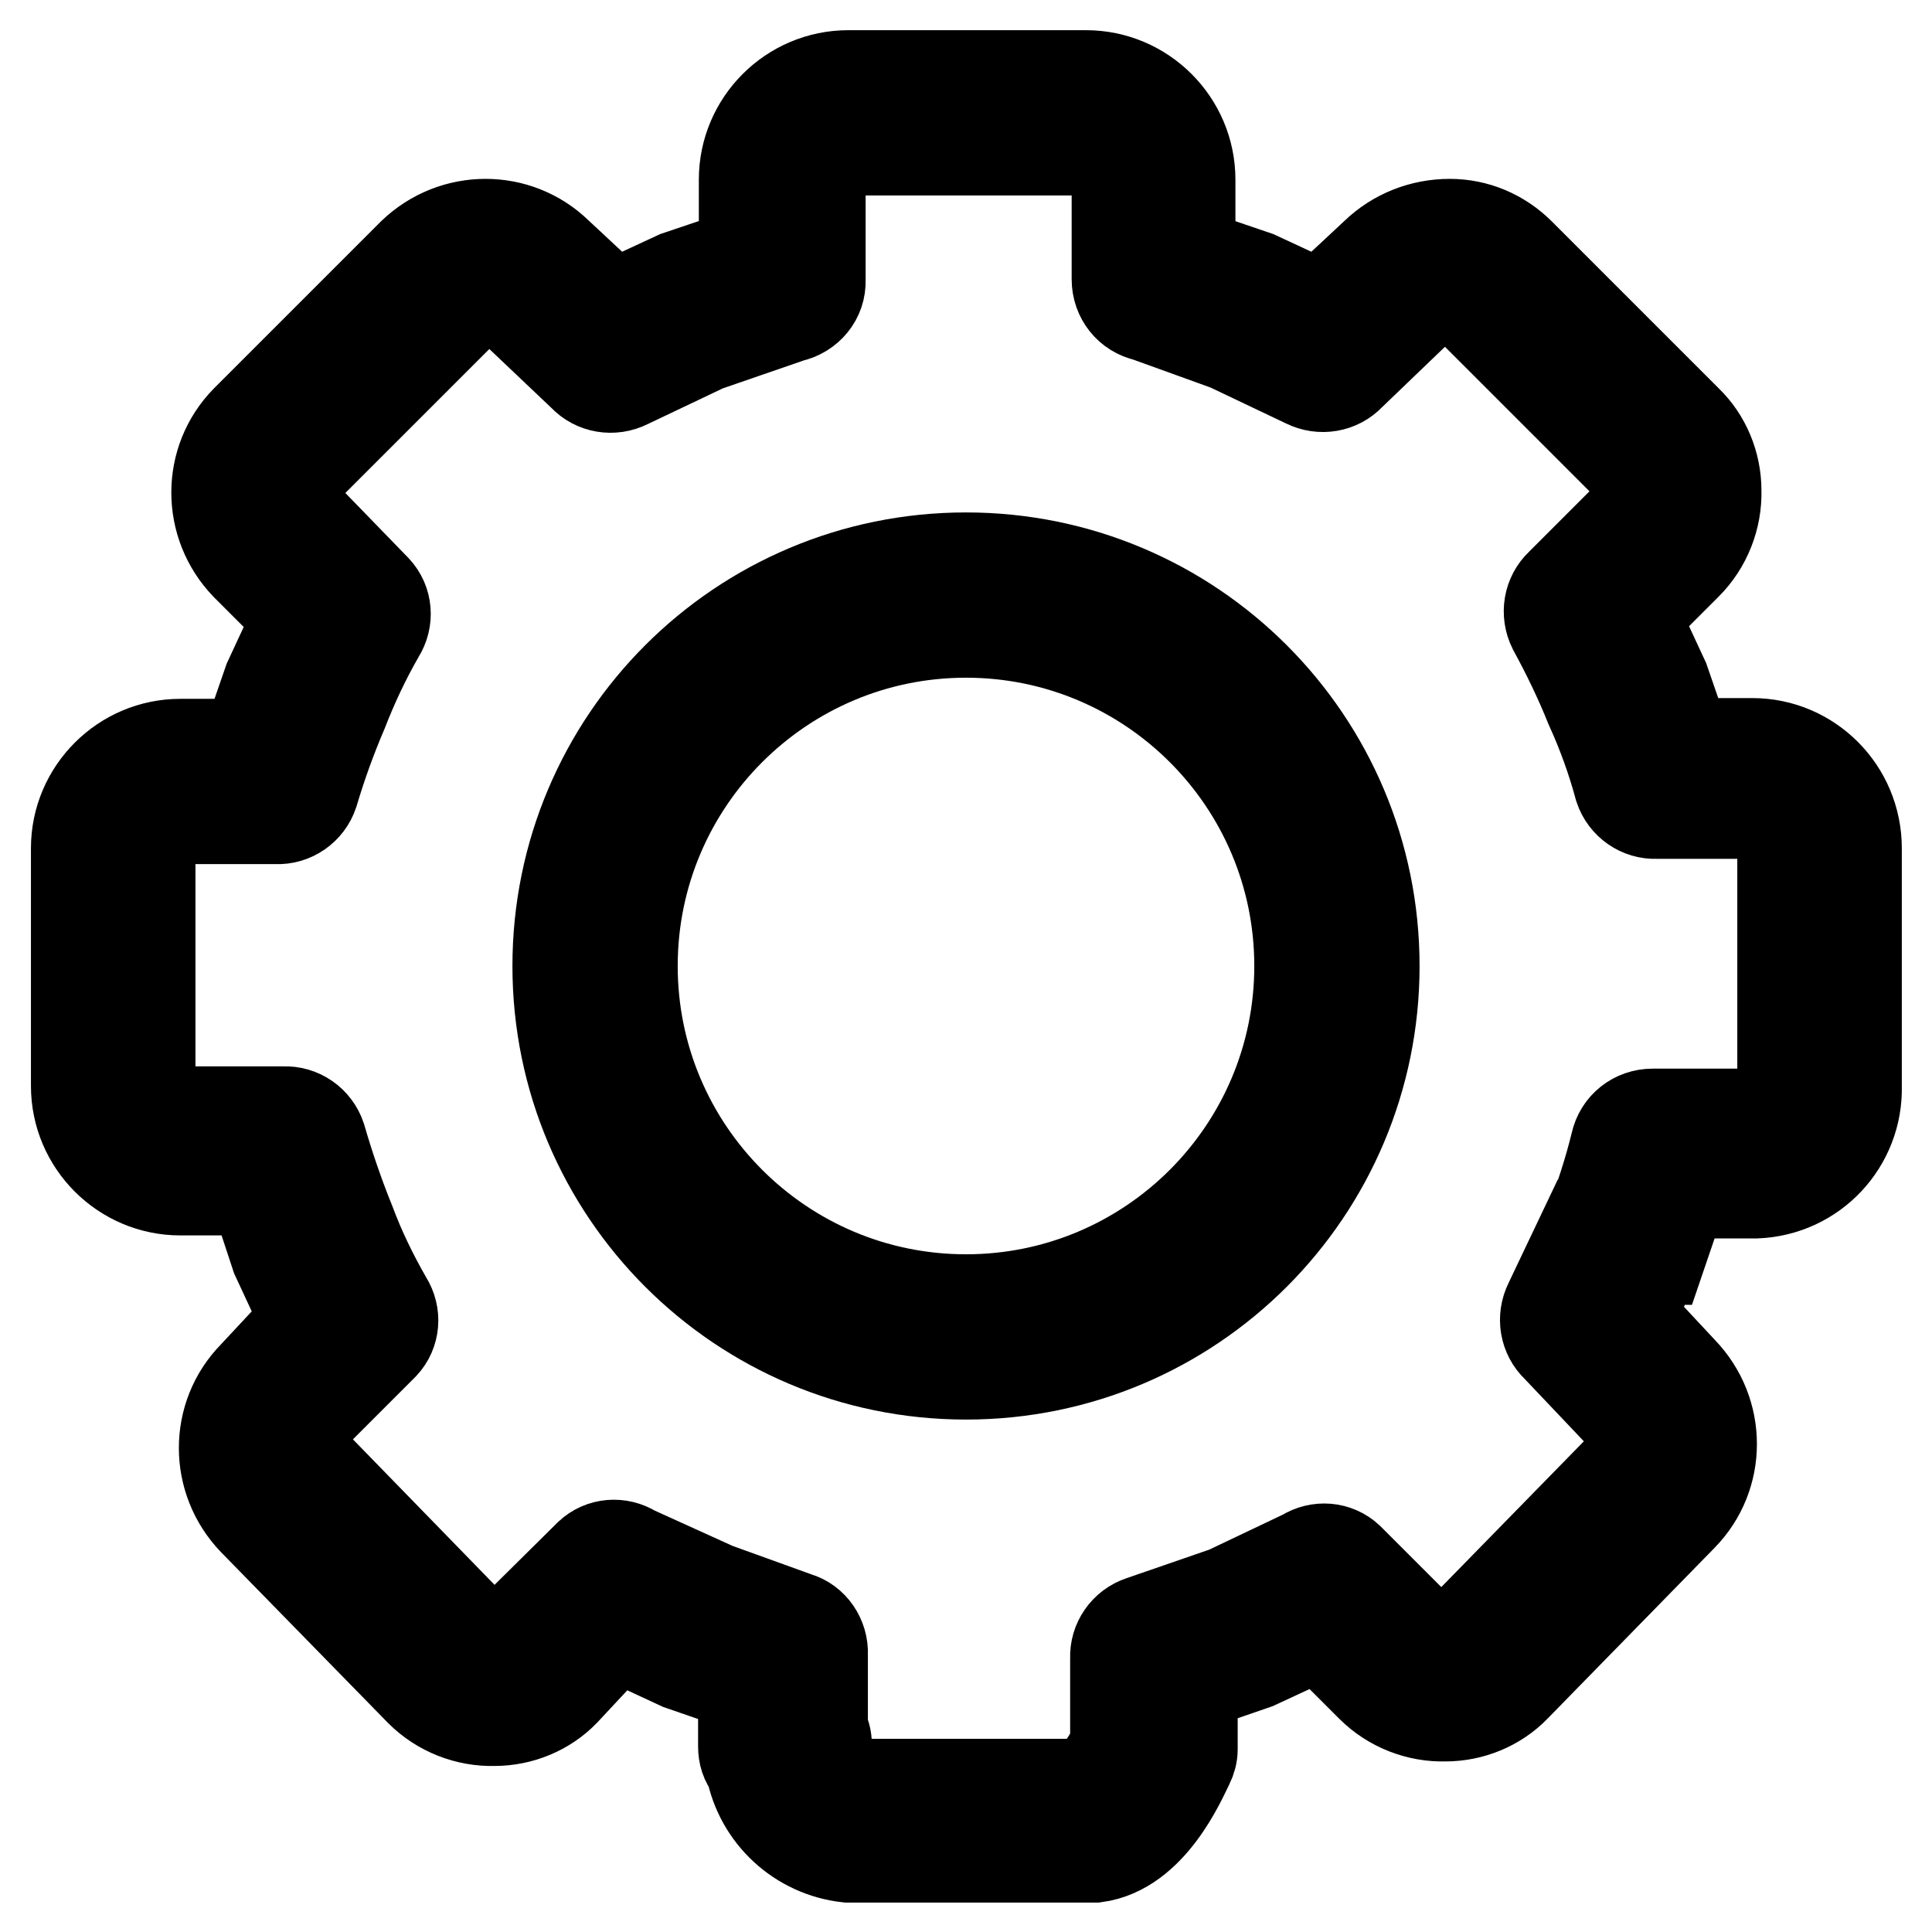
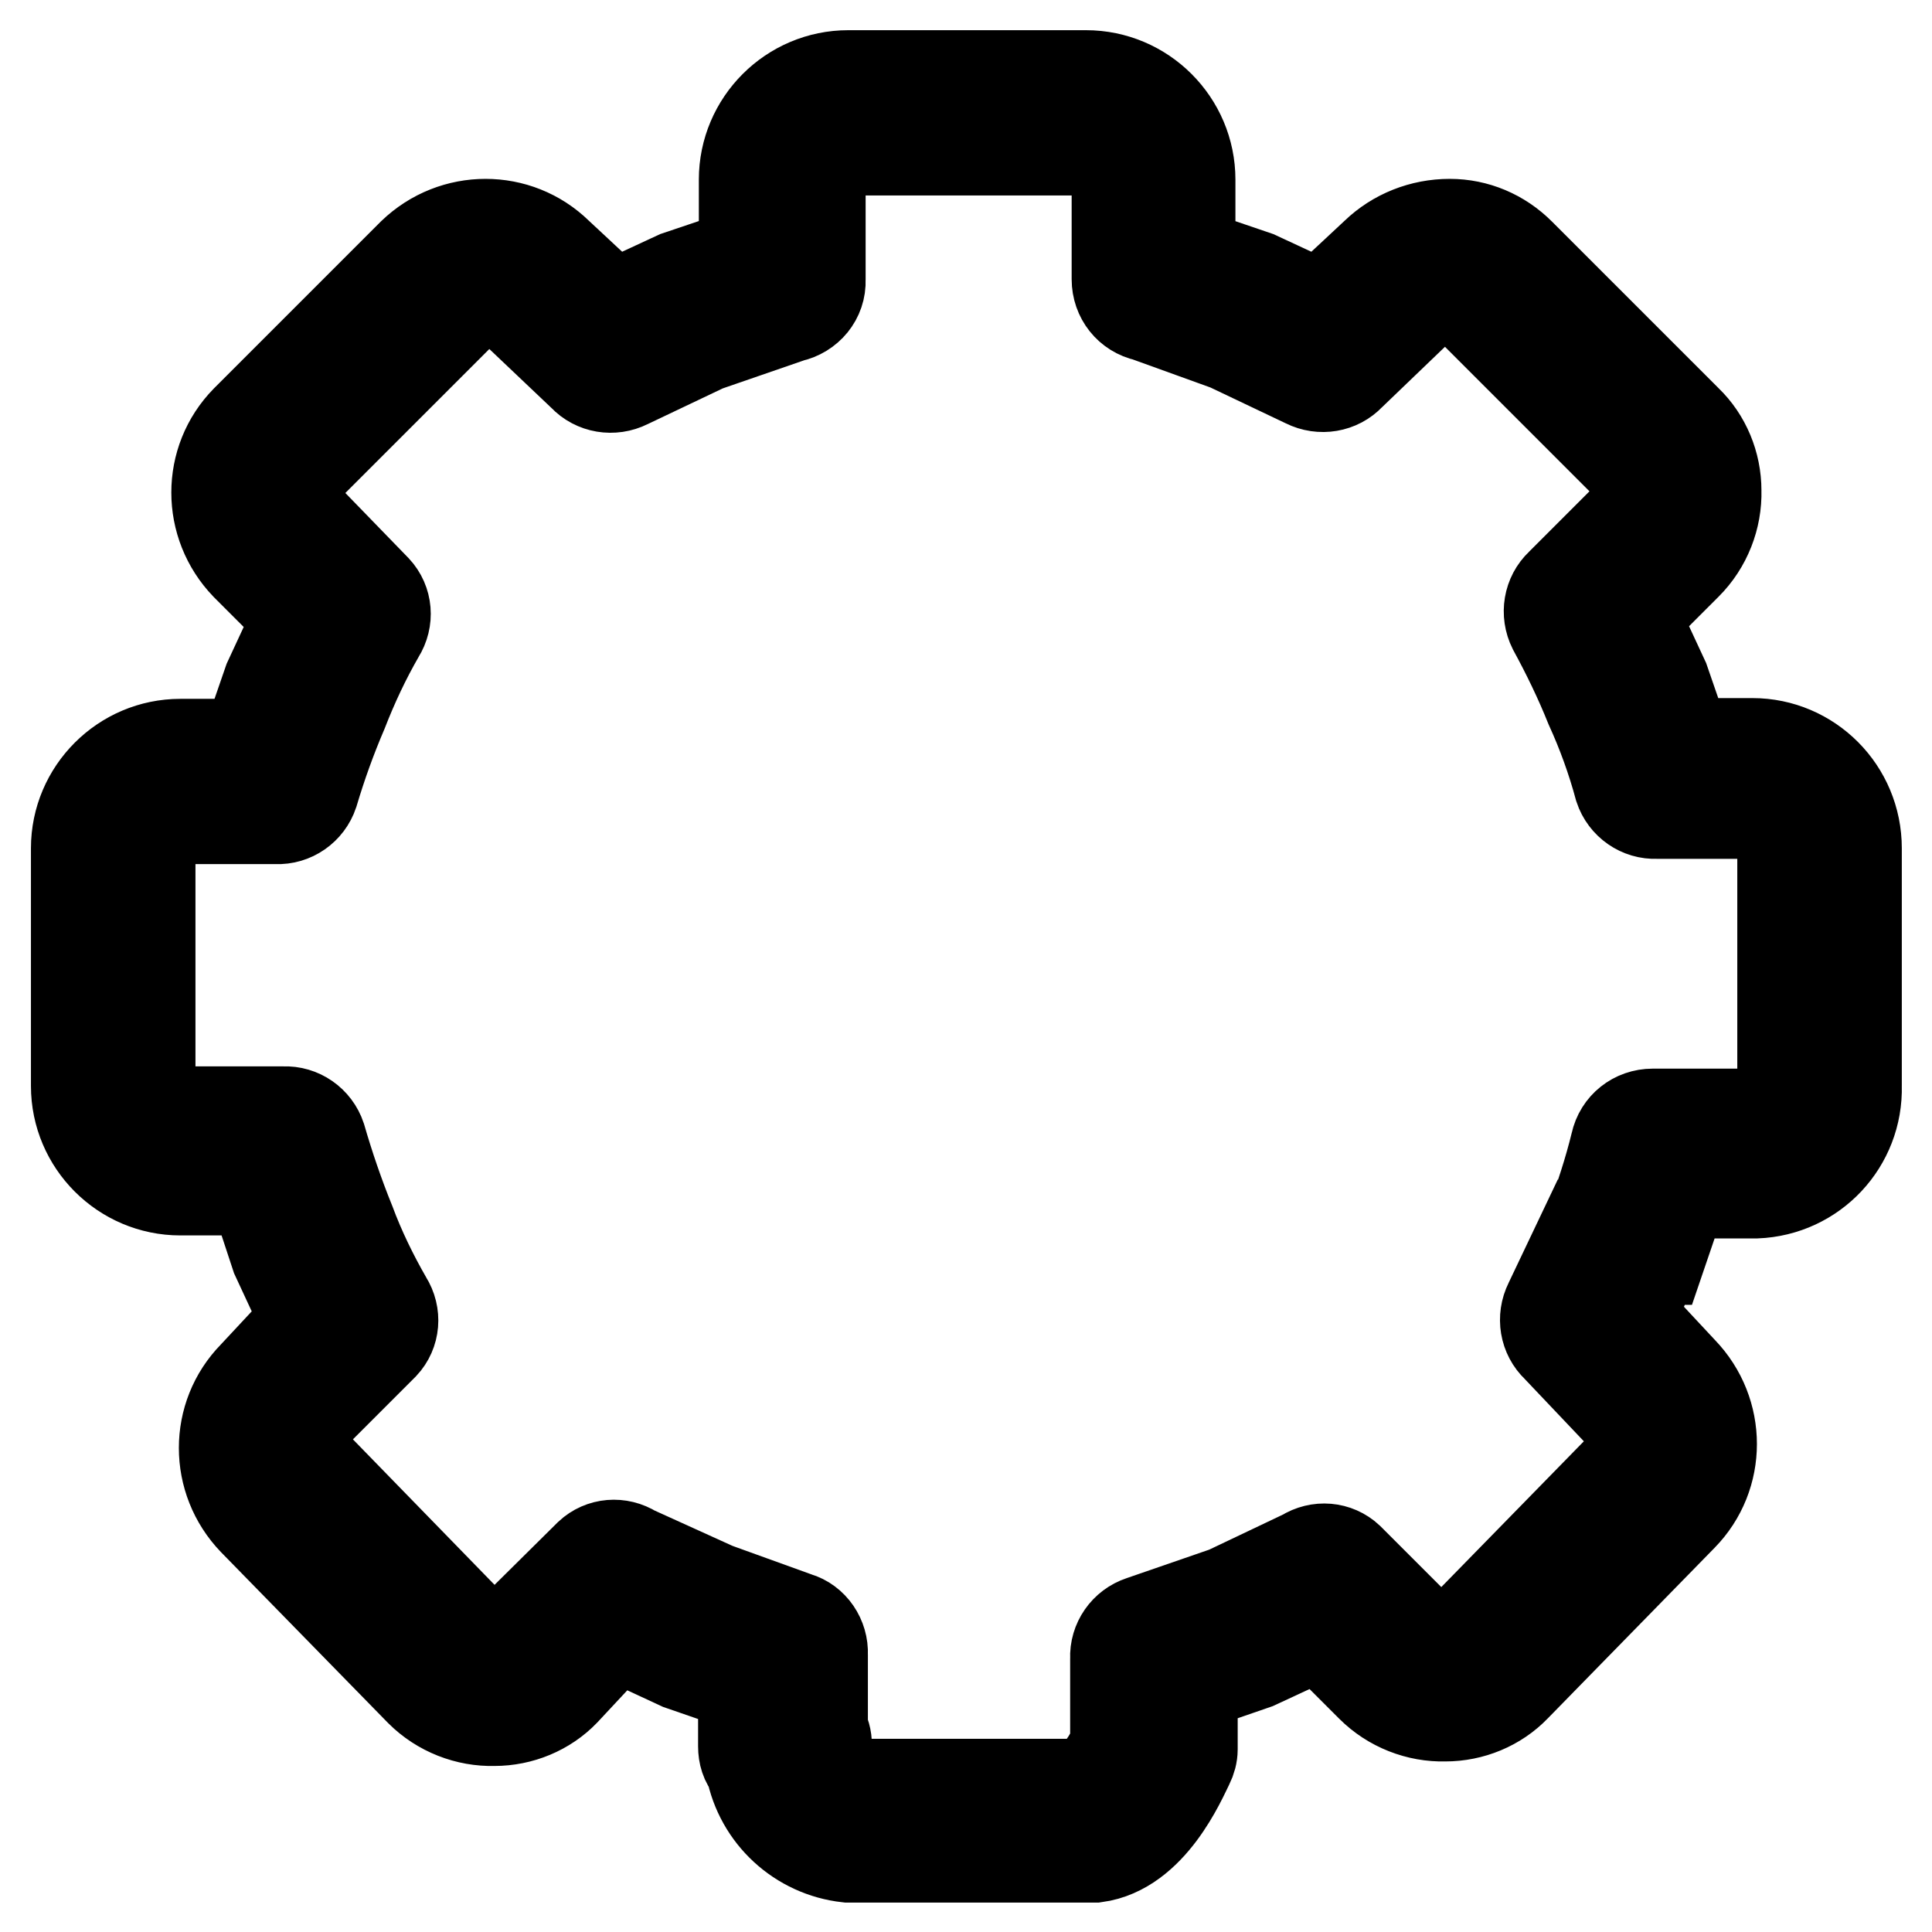
<svg xmlns="http://www.w3.org/2000/svg" version="1.1" x="0px" y="0px" viewBox="0 0 256 256" enable-background="new 0 0 256 256" xml:space="preserve">
  <g>
    <path stroke-width="12" fill-opacity="0" stroke="#000000" d="M232.2,98.5h-8.8l-2.9-8.4l-3.9-8.4l6.9-6.9c2.6-2.6,4-6.2,3.9-9.8c0-3.5-1.4-6.9-3.9-9.3l-22.1-22.1 c-2.5-2.5-5.8-3.9-9.3-3.9c-3.7,0-7.2,1.4-9.8,3.9l-7.4,6.9l-8.4-3.9l-8.8-3v-9.8c0-7.6-6.2-13.8-13.8-13.8h-31.5 c-7.6,0-13.8,6.2-13.8,13.8v9.8l-8.9,3l-8.4,3.9l-7.4-6.9c-5.3-5.2-13.8-5.2-19.2,0L32.6,55.7c-5.2,5.3-5.2,13.8,0,19.2l6.9,6.9 l-3.9,8.4l-2.9,8.4h-8.8c-7.6,0-13.8,6.2-13.8,13.8v31.5c0,7.6,6.2,13.8,13.8,13.8h9.8l2.9,8.8l3.9,8.4l-6.9,7.4 c-5.2,5.3-5.2,13.8,0,19.2l22.1,22.6c2.6,2.6,6.2,4,9.8,3.9c3.5,0,6.9-1.4,9.3-3.9l6.9-7.4l8.4,3.9l8.4,2.9v7.9 c0,1.1,0.3,2.1,1,2.9c1.2,6.3,6.4,11.1,12.8,11.8h32.9c7.4-1,11.3-10.3,12.3-12.3c0.3-0.6,0.5-1.3,0.5-2v-8.4l8.4-2.9l8.4-3.9 l6.9,6.9c2.6,2.6,6.2,4,9.8,3.9c3.5,0,6.9-1.4,9.3-3.9l22.1-22.6c5.2-5.3,5.2-13.8,0-19.2l-6.9-7.4l3.4-7.4h0.5l3-8.8h9.8 c7.6-0.3,13.5-6.6,13.3-14.2c0,0,0,0,0,0v-31.5C246,104.7,239.8,98.5,232.2,98.5L232.2,98.5z M236.2,143.7c0,2.2-1.8,3.9-3.9,3.9 H219c-2.4,0-4.4,1.6-4.9,3.9c-0.9,3.7-2.1,7.3-3.4,10.8h-0.5l-4.9,10.3c-1,2-0.6,4.4,1,5.9l9.3,9.8c1.4,1.5,1.4,3.9,0,5.4 l-22.1,22.6c-0.7,0.6-1.5,1-2.5,1c-0.9,0-1.8-0.3-2.5-1l-9.8-9.8c-1.6-1.5-4-1.7-5.9-0.5l-10.3,4.9l-11.3,3.9 c-2.1,0.7-3.5,2.7-3.4,4.9v11.3c-0.8,2.1-2.2,4-3.9,5.4h-30.5c-2.3-0.5-4-2.5-3.9-4.9c0.1-0.8-0.1-1.7-0.5-2.5v-9.8 c0.1-2.2-1.3-4.3-3.4-4.9l-10.8-3.9l-10.8-4.9c-1.9-1.2-4.3-1-5.9,0.5L68,216l-2.5,1l-2.5-1L41,193.4c-1.4-1.5-1.4-3.9,0-5.4 l9.8-9.8c1.5-1.6,1.7-4,0.5-5.9c-1.9-3.3-3.6-6.8-4.9-10.3c-1.5-3.7-2.8-7.5-3.9-11.3c-0.7-2.1-2.7-3.5-4.9-3.4H23.8 c-2.2,0-3.9-1.8-3.9-3.9v-31c0-2.2,1.8-3.9,3.9-3.9h12.8c2.2,0.1,4.2-1.3,4.9-3.4c1.1-3.7,2.4-7.3,3.9-10.8c1.4-3.6,3-7,4.9-10.3 c1.2-1.9,1-4.3-0.5-5.9L40,68c-1.4-1.5-1.4-3.9,0-5.4l22.1-22.1c1.5-1.4,3.9-1.4,5.4,0l9.8,9.3c1.5,1.6,3.9,2,5.9,1l10.3-4.9 l11.3-3.9c2.3-0.5,4-2.5,3.9-4.9V23.8c0-2.2,1.8-3.9,3.9-3.9h31.5c2.2,0,3.9,1.8,3.9,3.9V37c0,2.4,1.6,4.4,3.9,4.9l10.8,3.9 l10.3,4.9c2,1,4.4,0.6,5.9-1L189,40l2.5-1l2.5,1l22.6,22.6c0.6,0.7,1,1.5,1,2.5c0,0.9-0.4,1.8-1,2.5l-9.8,9.8c-1.6,1.5-2,3.9-1,5.9 c1.8,3.3,3.5,6.8,4.9,10.3c1.6,3.5,2.9,7.1,3.9,10.8c0.7,2.1,2.7,3.5,4.9,3.4h12.8c2,0,3.7,1.5,3.9,3.4V143.7z" />
-     <path stroke-width="12" fill-opacity="0" stroke="#000000" d="M128,73.9c-29.9,0-54.1,24.2-54.1,54.1s24.2,54.1,54.1,54.1c29.9,0,54.1-24.2,54.1-54.1 S157.9,73.9,128,73.9z M128,172.2c-24.4,0-44.2-19.8-44.2-44.2s19.8-44.2,44.2-44.2c24.4,0,44.2,19.8,44.2,44.2l0,0 C172.2,152.4,152.4,172.2,128,172.2z" />
  </g>
</svg>